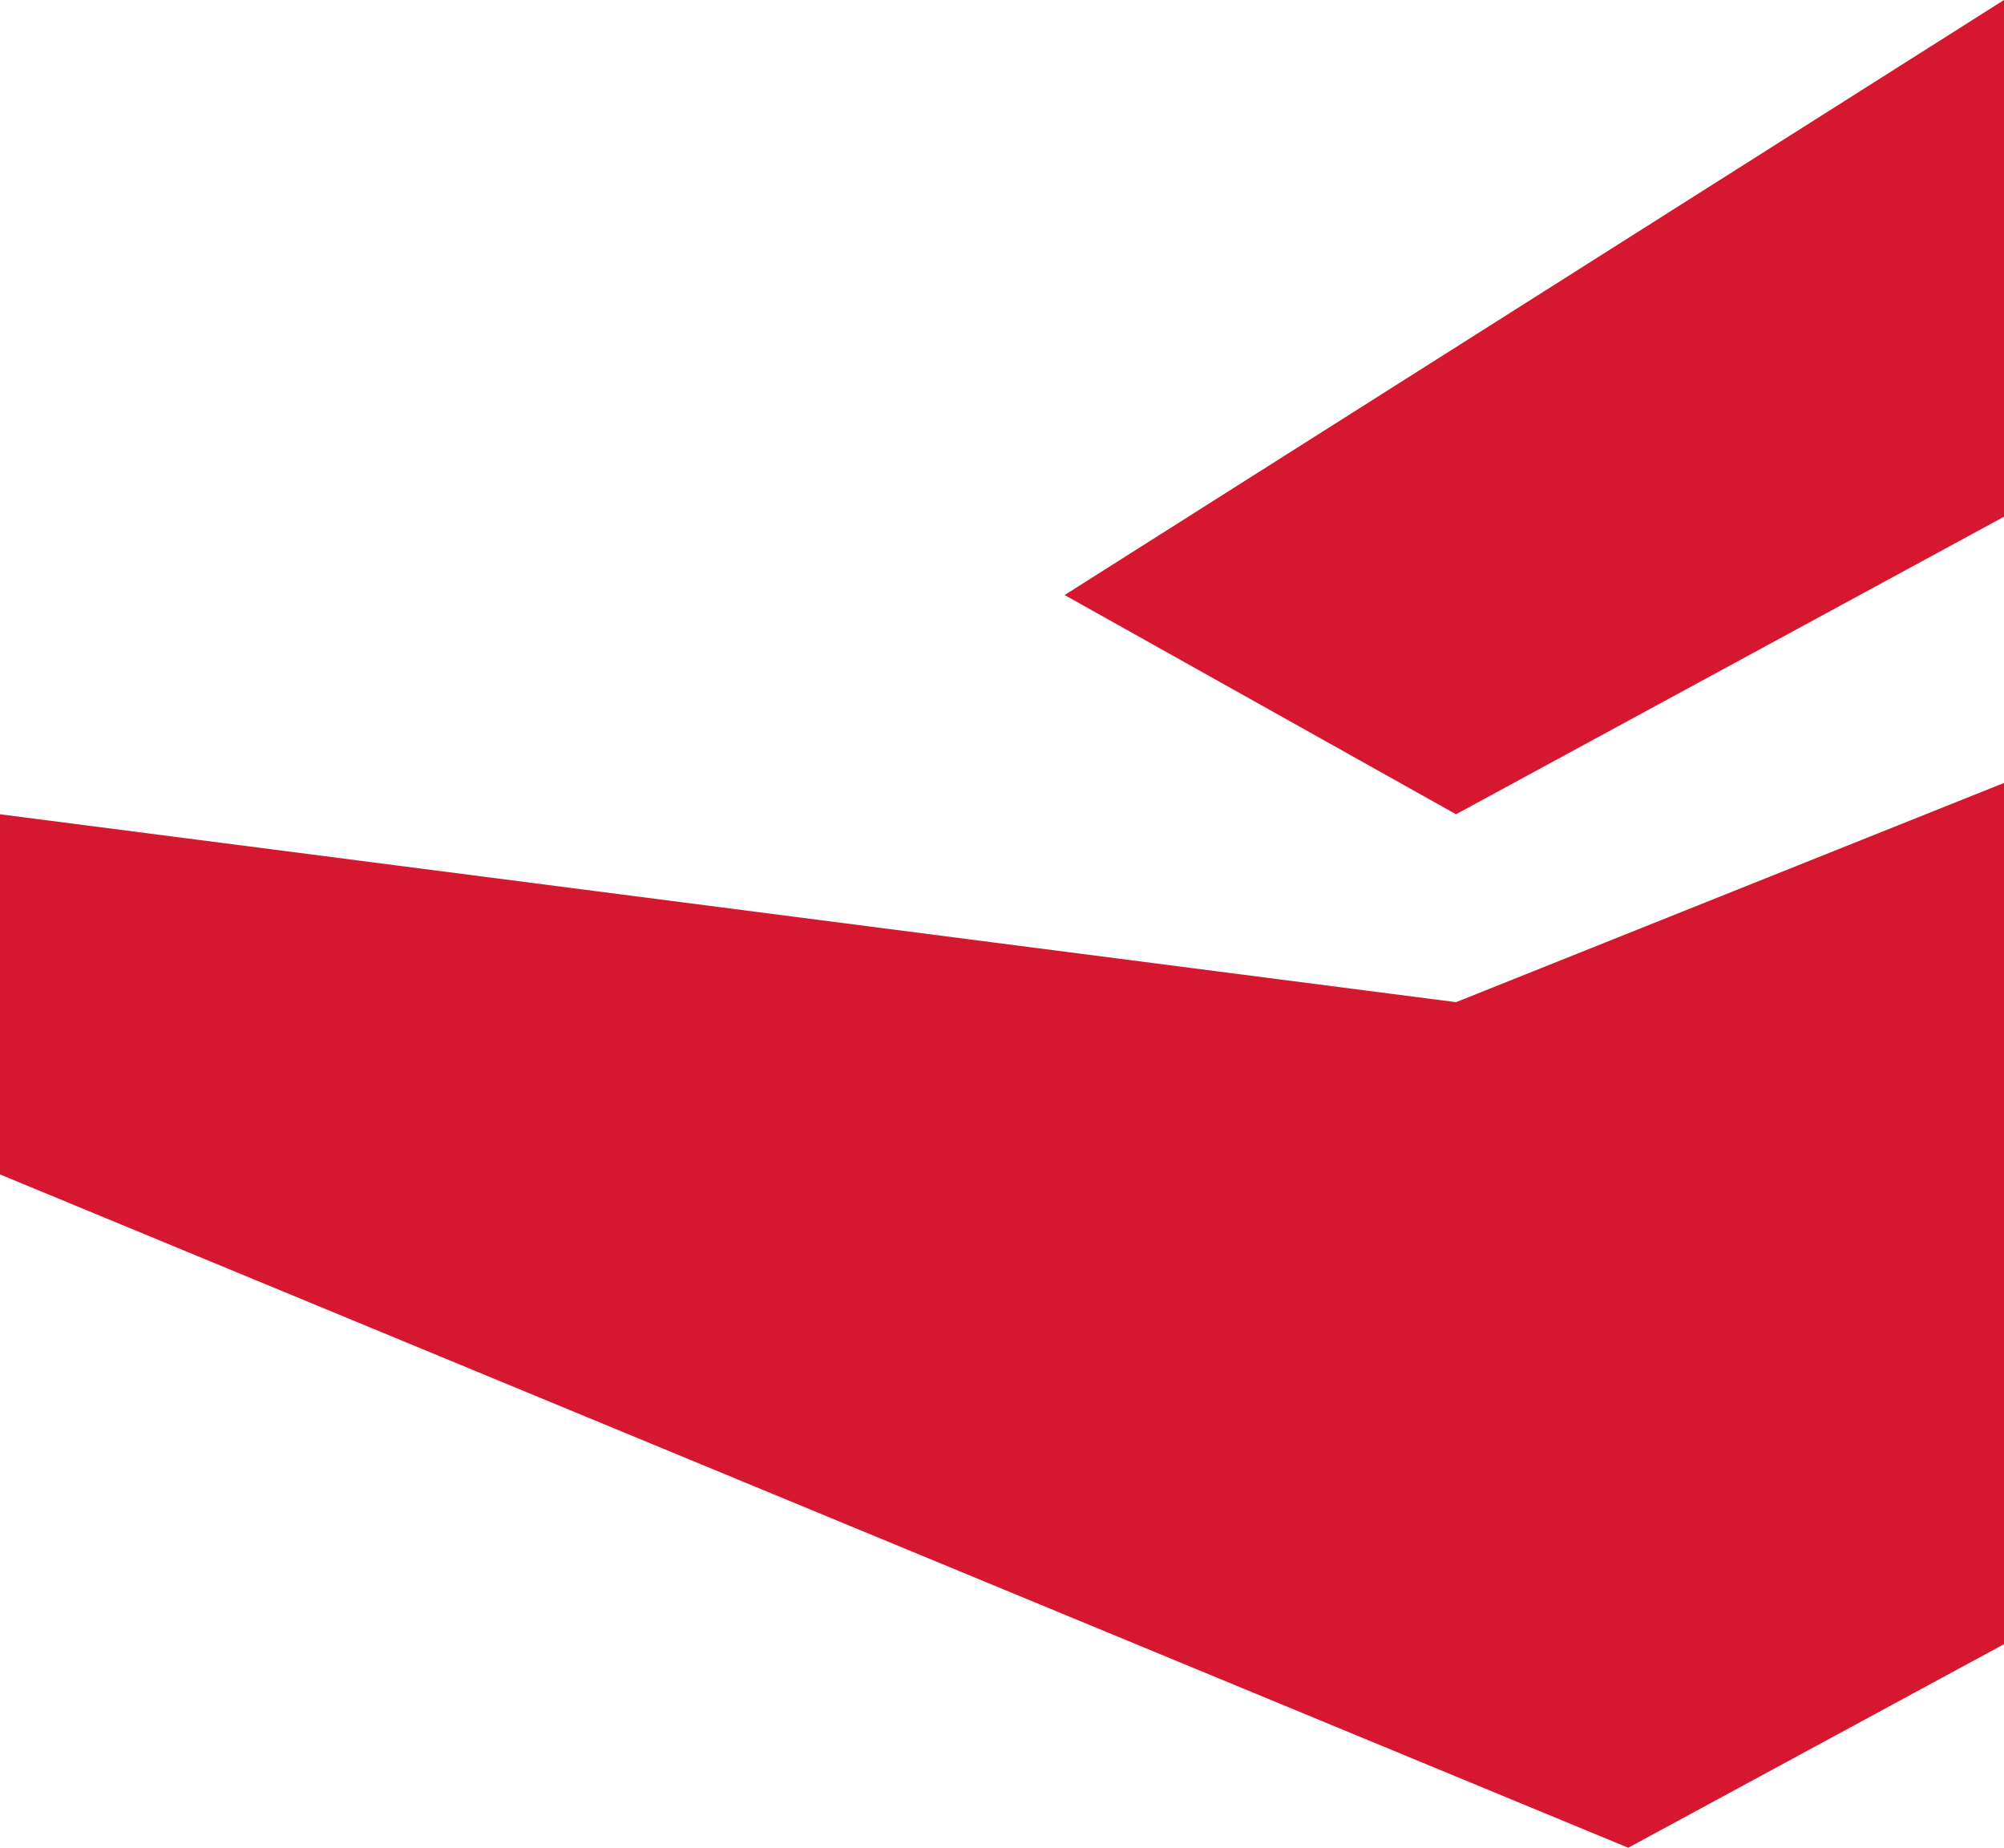
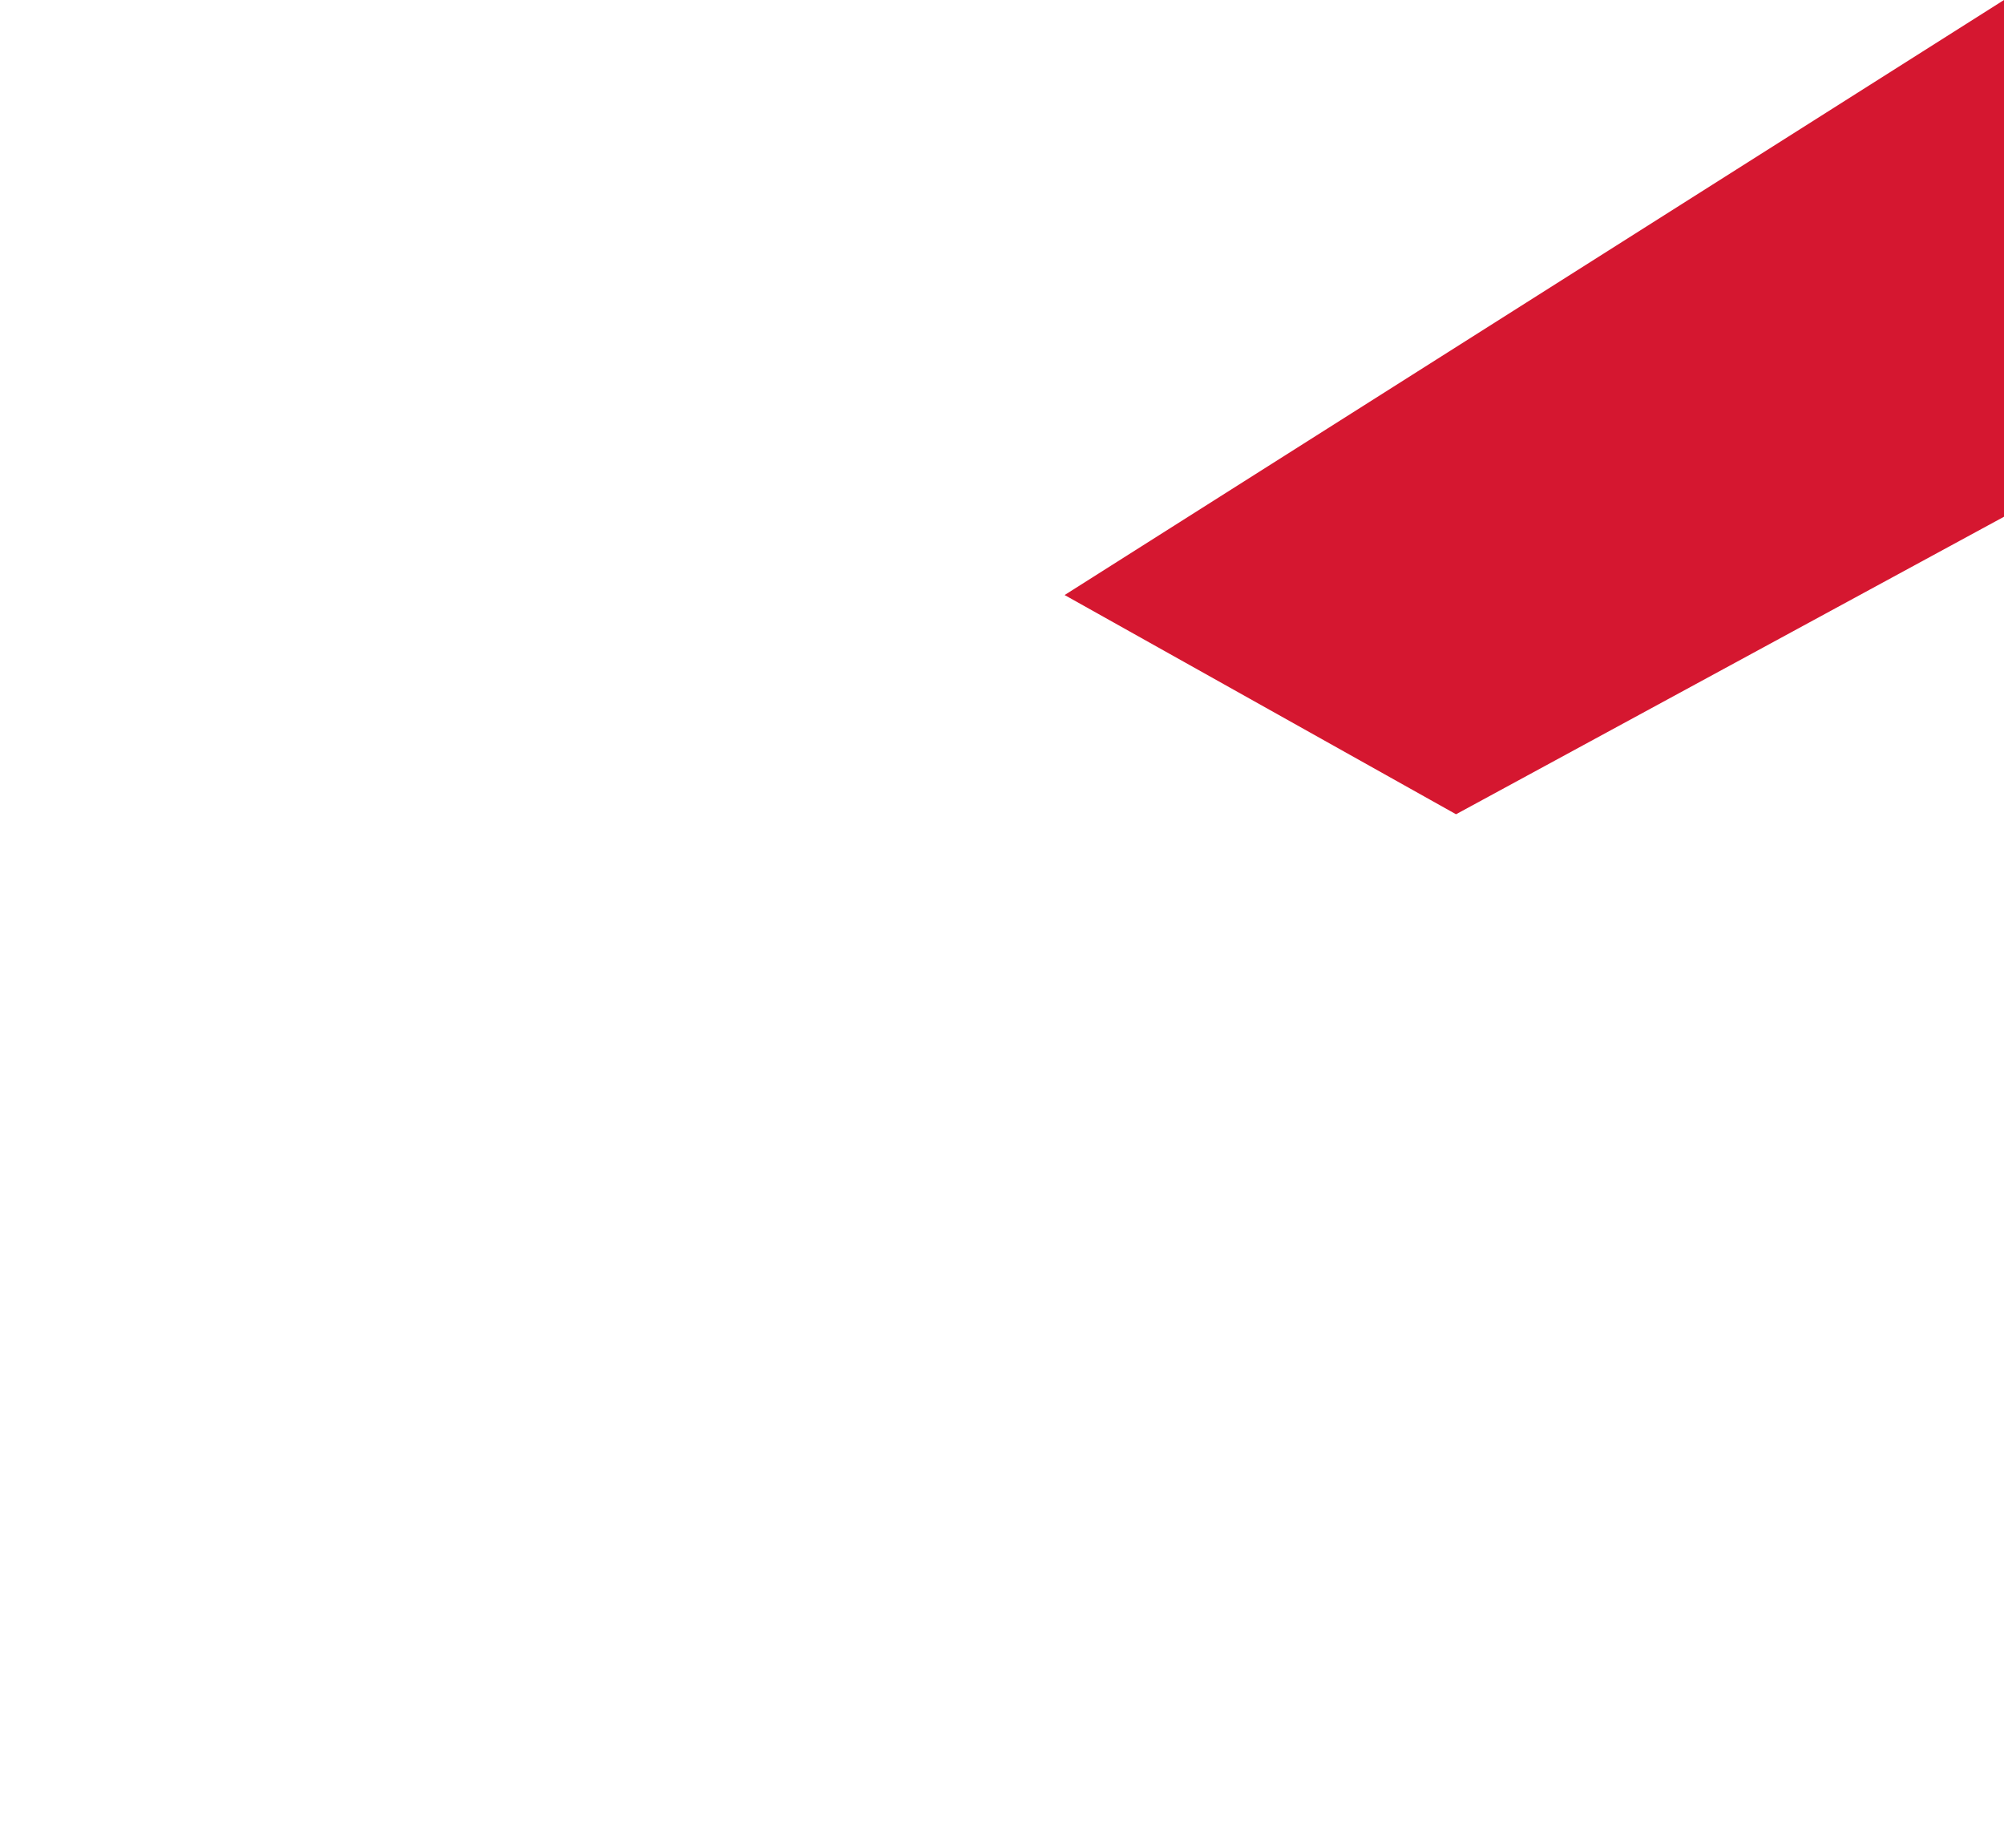
<svg xmlns="http://www.w3.org/2000/svg" version="1.1" width="64" height="59">
  <svg width="64" height="59" viewBox="0 0 64 59" fill="none">
    <path d="M64 16.5V0L34 19L46.5 26L64 16.5Z" fill="#D51730" />
-     <path d="M46.5 32L64 25V52.5L52 59L0 37.5V26L46.5 32Z" fill="#D51730" />
  </svg>
  <style>@media (prefers-color-scheme: light) { :root { filter: none; } }
@media (prefers-color-scheme: dark) { :root { filter: none; } }
</style>
</svg>